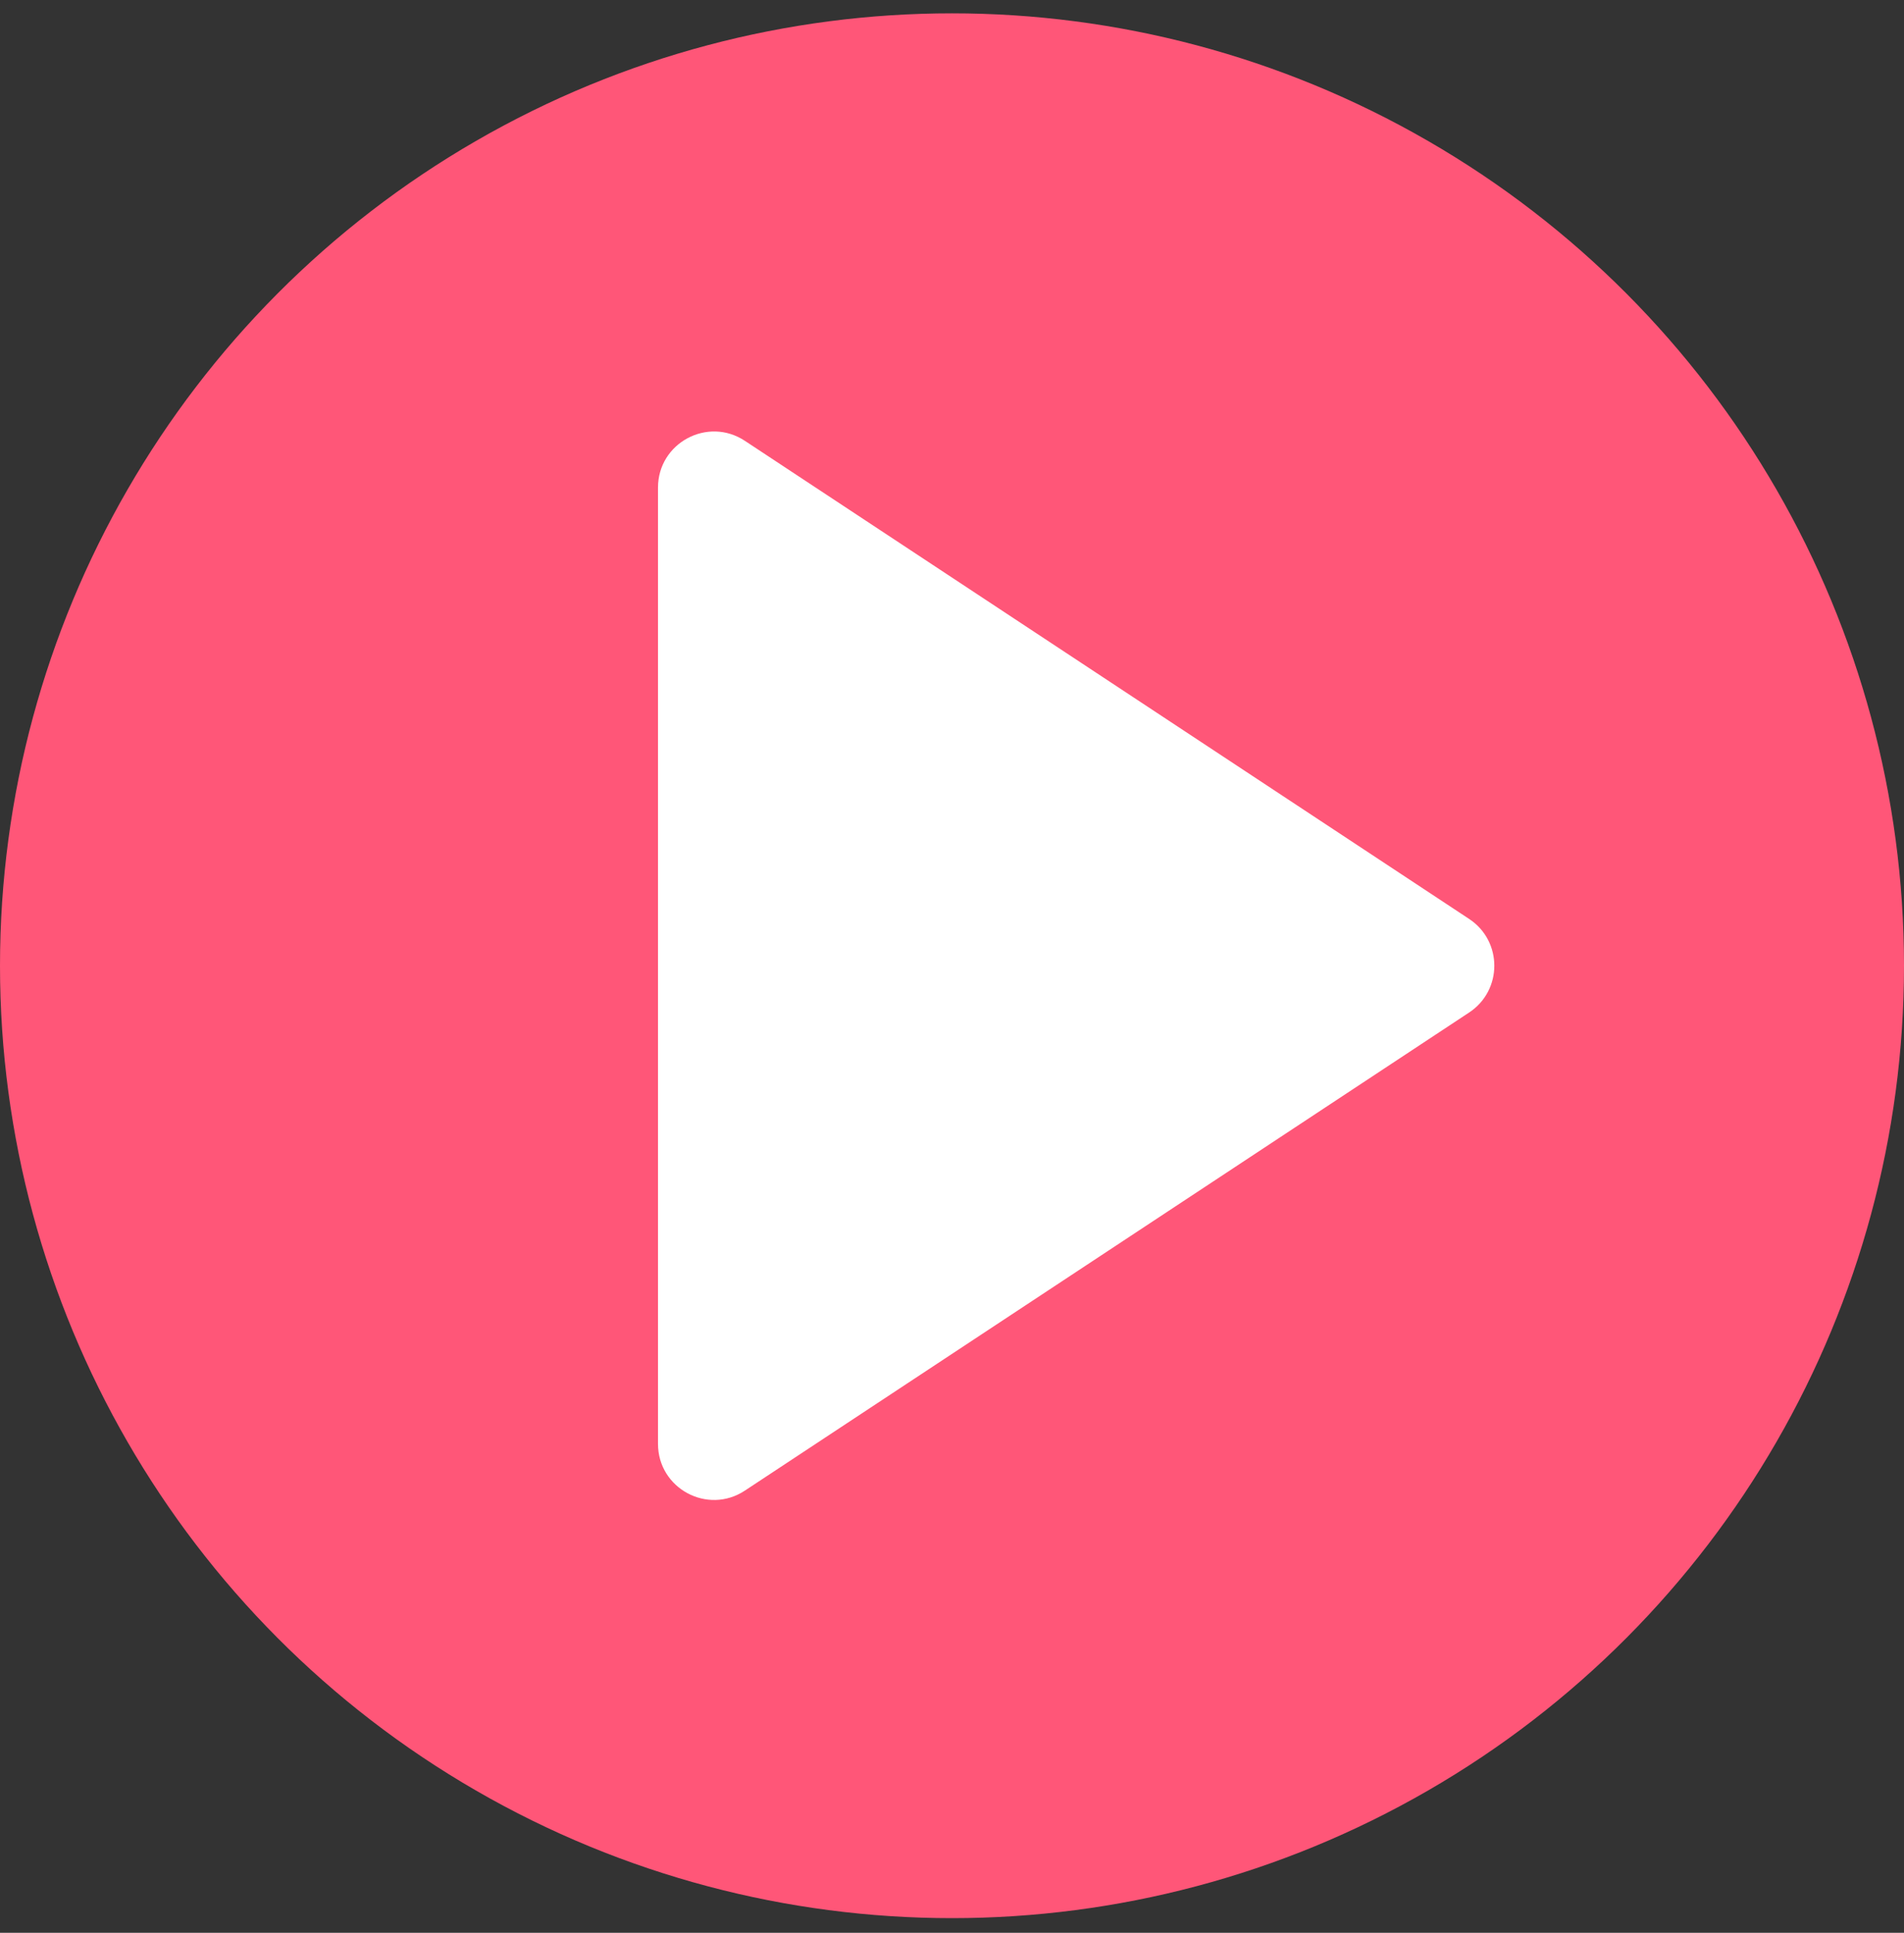
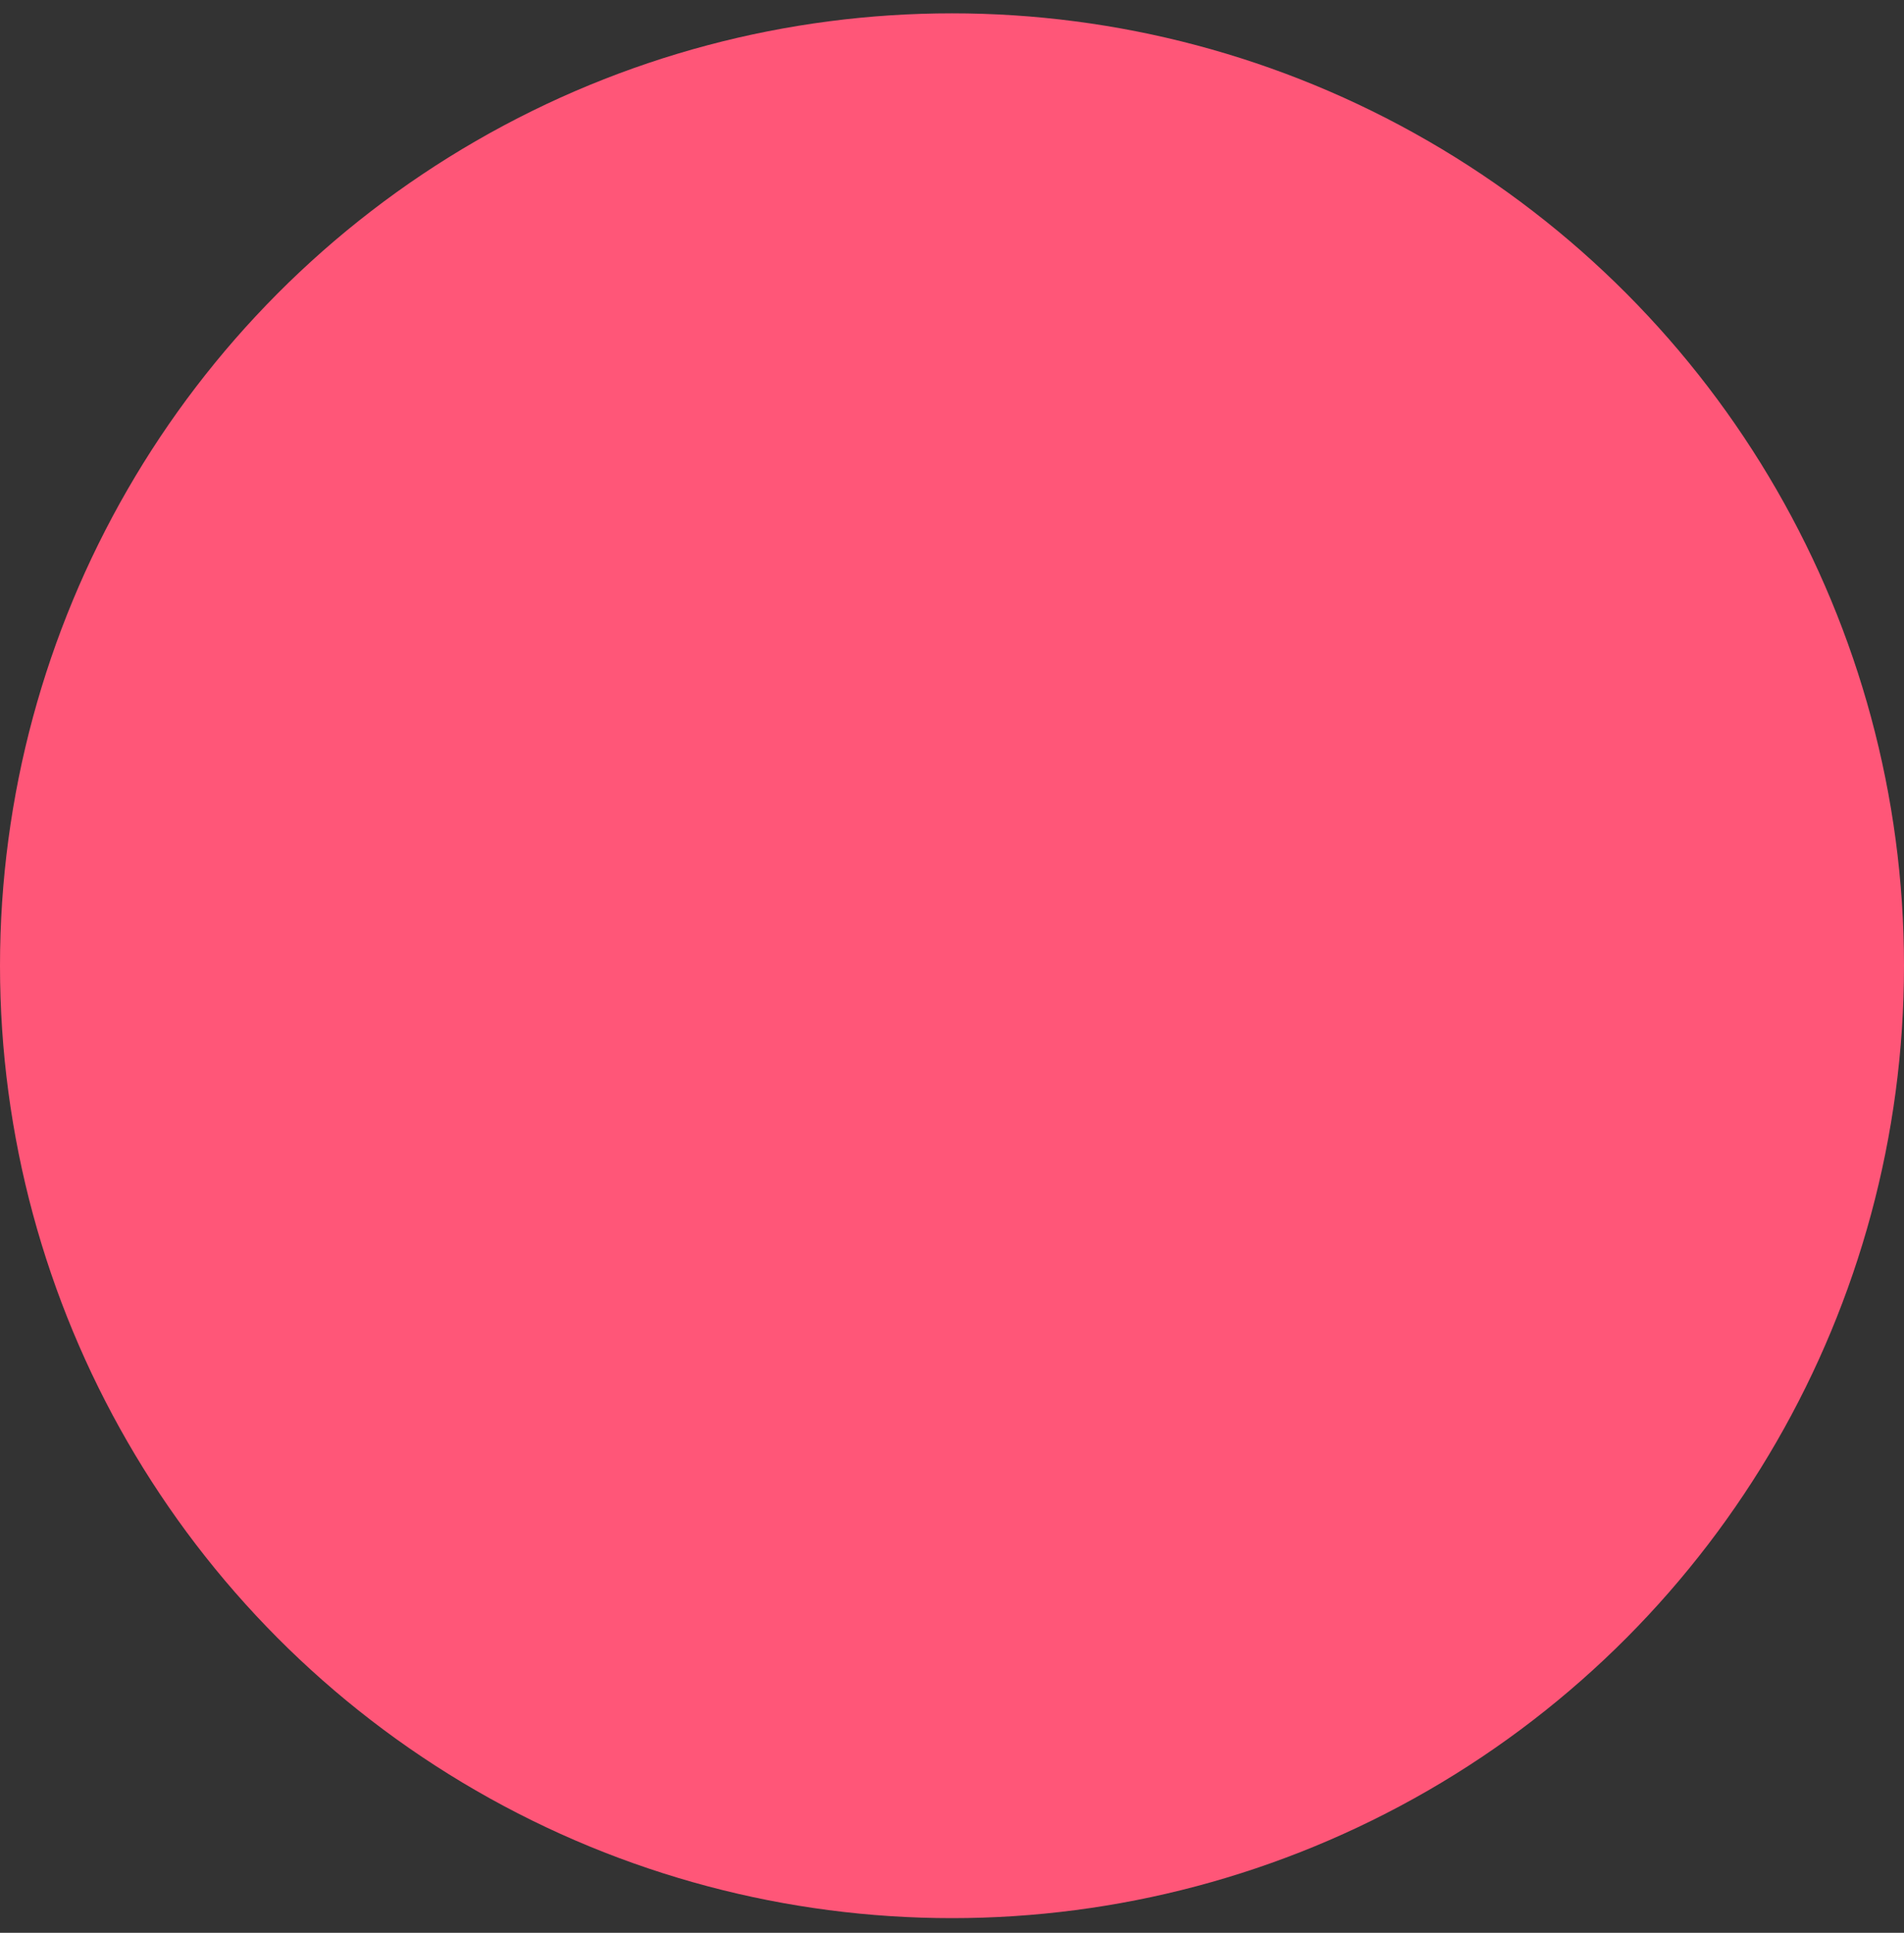
<svg xmlns="http://www.w3.org/2000/svg" width="68" height="69" viewBox="0 0 68 69" fill="none">
  <rect x="0" y="0" width="68" height="69" fill="#333333" stroke="none" />
  <circle cx="34" cy="34.476" r="34" fill="#FF5678" />
-   <path d="M52.47 32.806C53.668 33.597 53.668 35.354 52.47 36.145L26.602 53.214C25.272 54.091 23.5 53.138 23.5 51.544L23.5 17.407C23.5 15.814 25.272 14.86 26.602 15.737L52.47 32.806Z" fill="white" />
</svg>